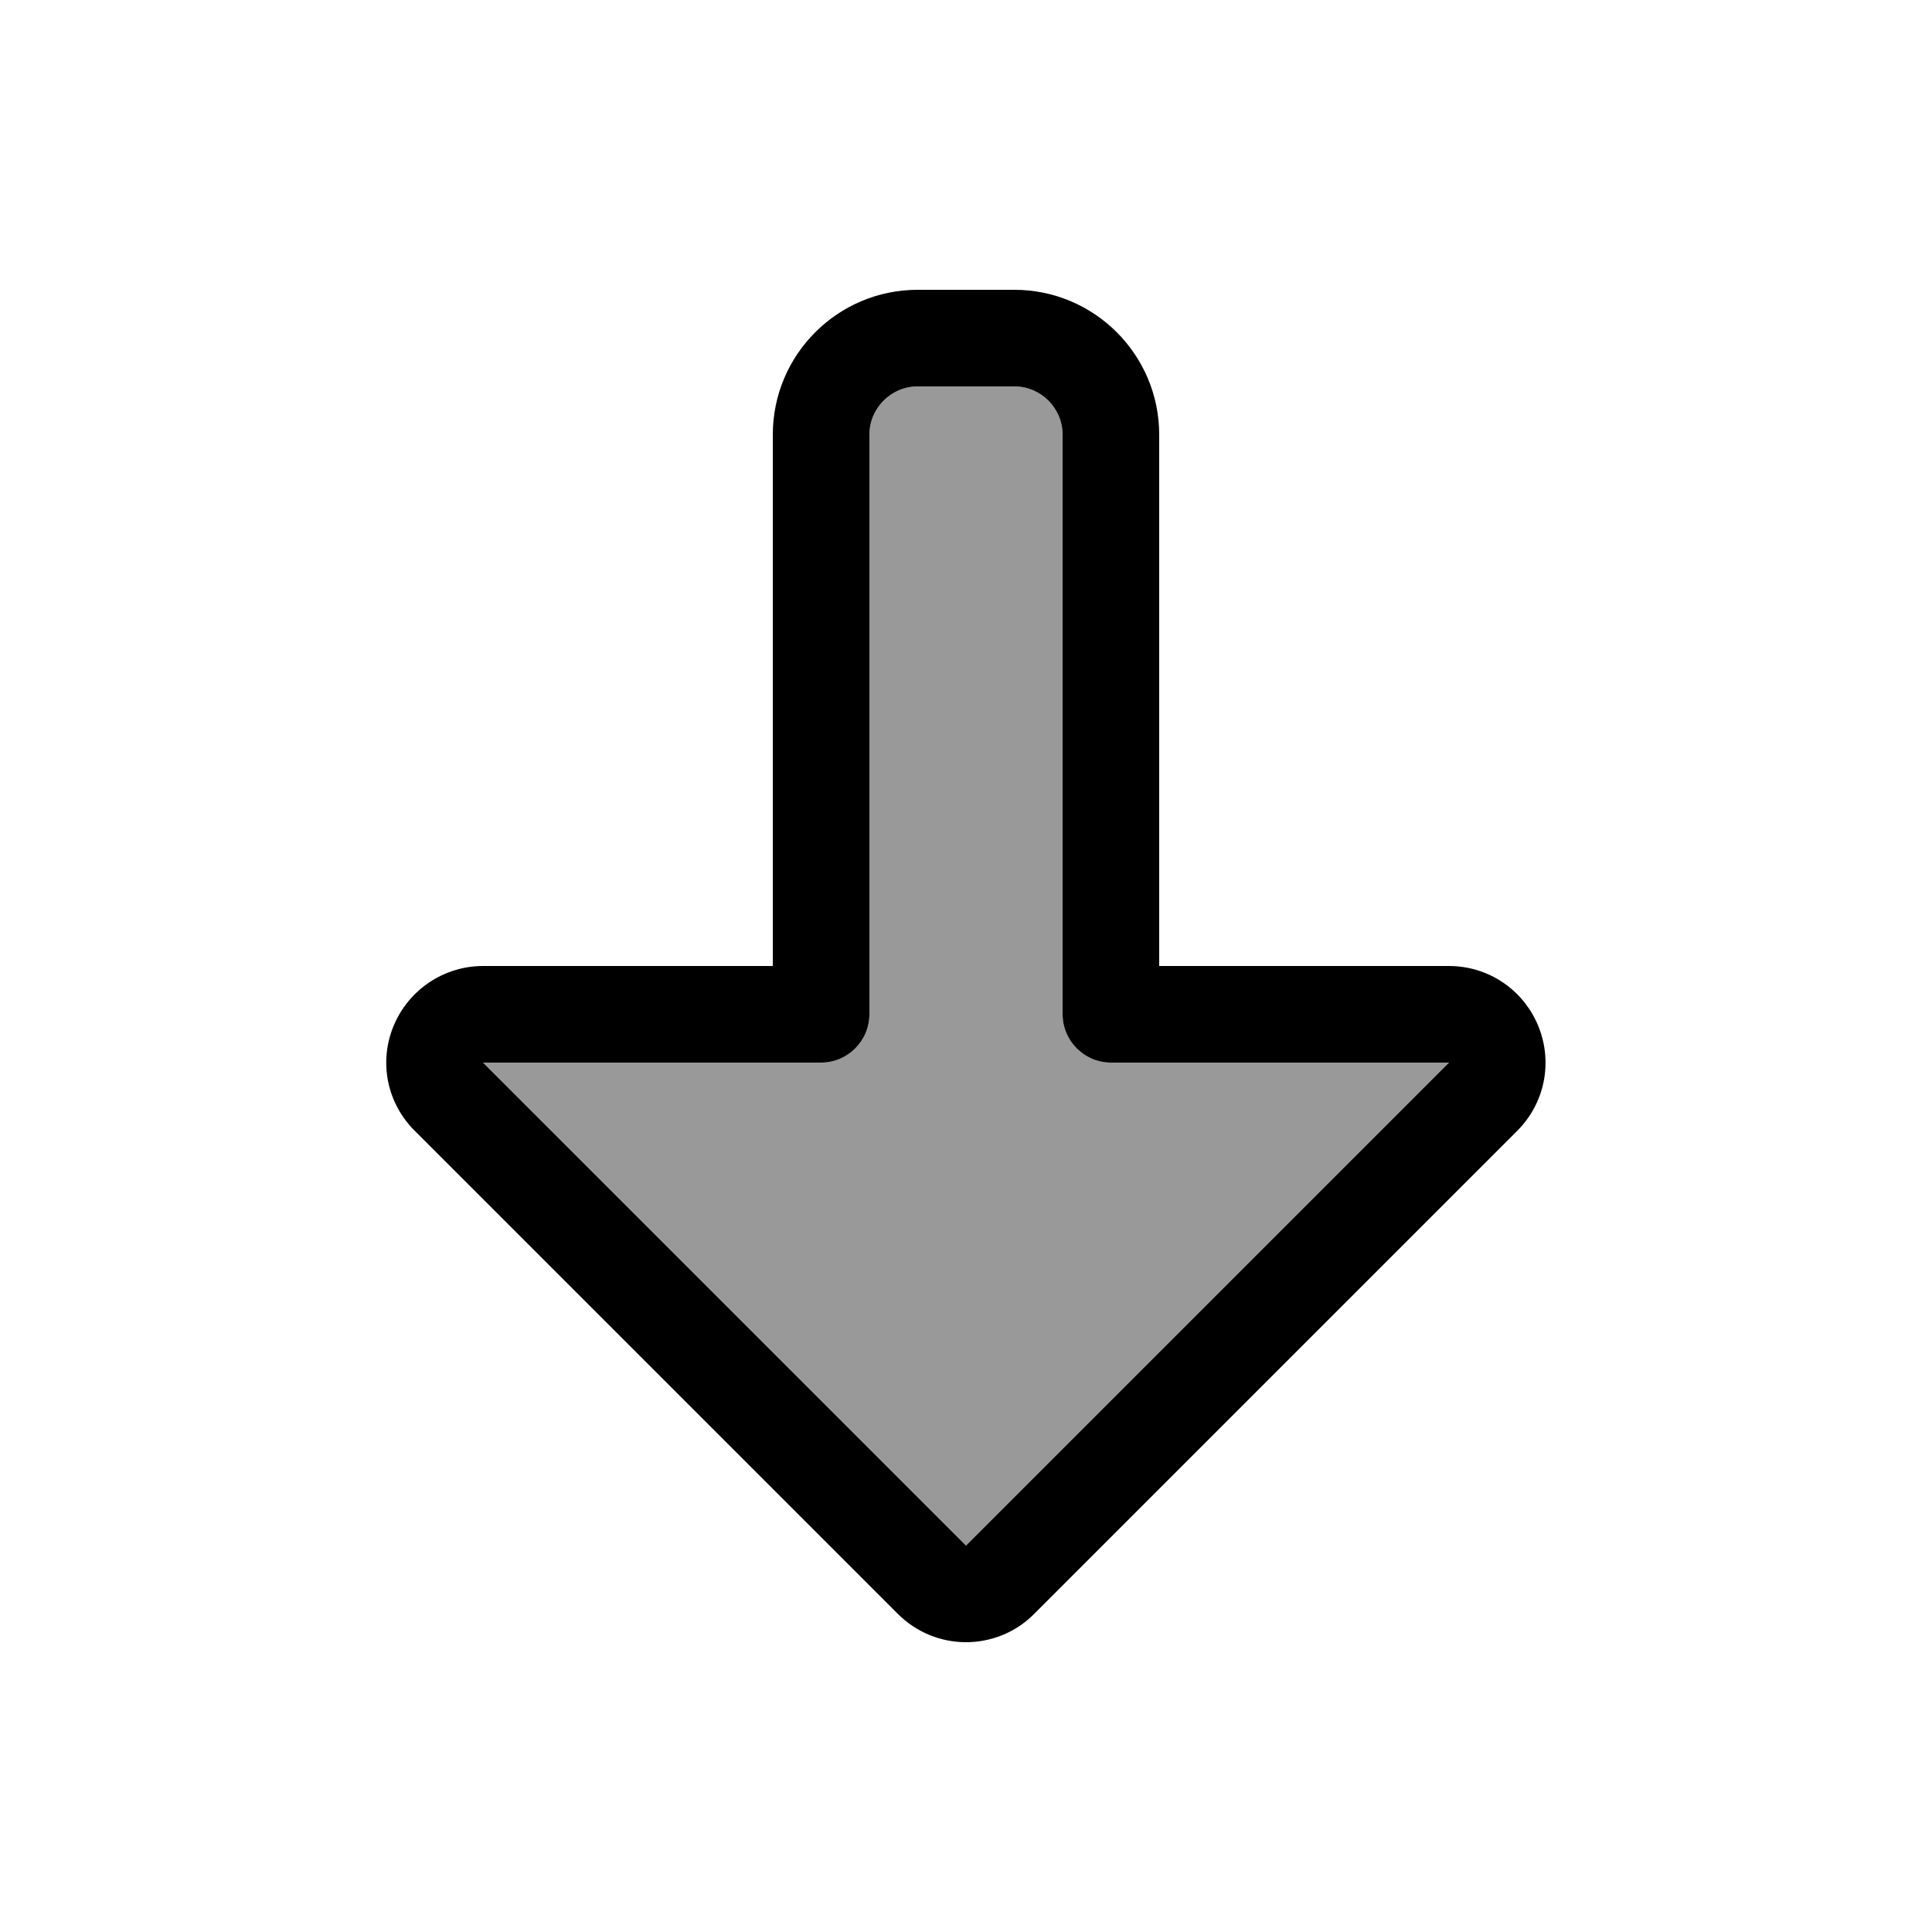
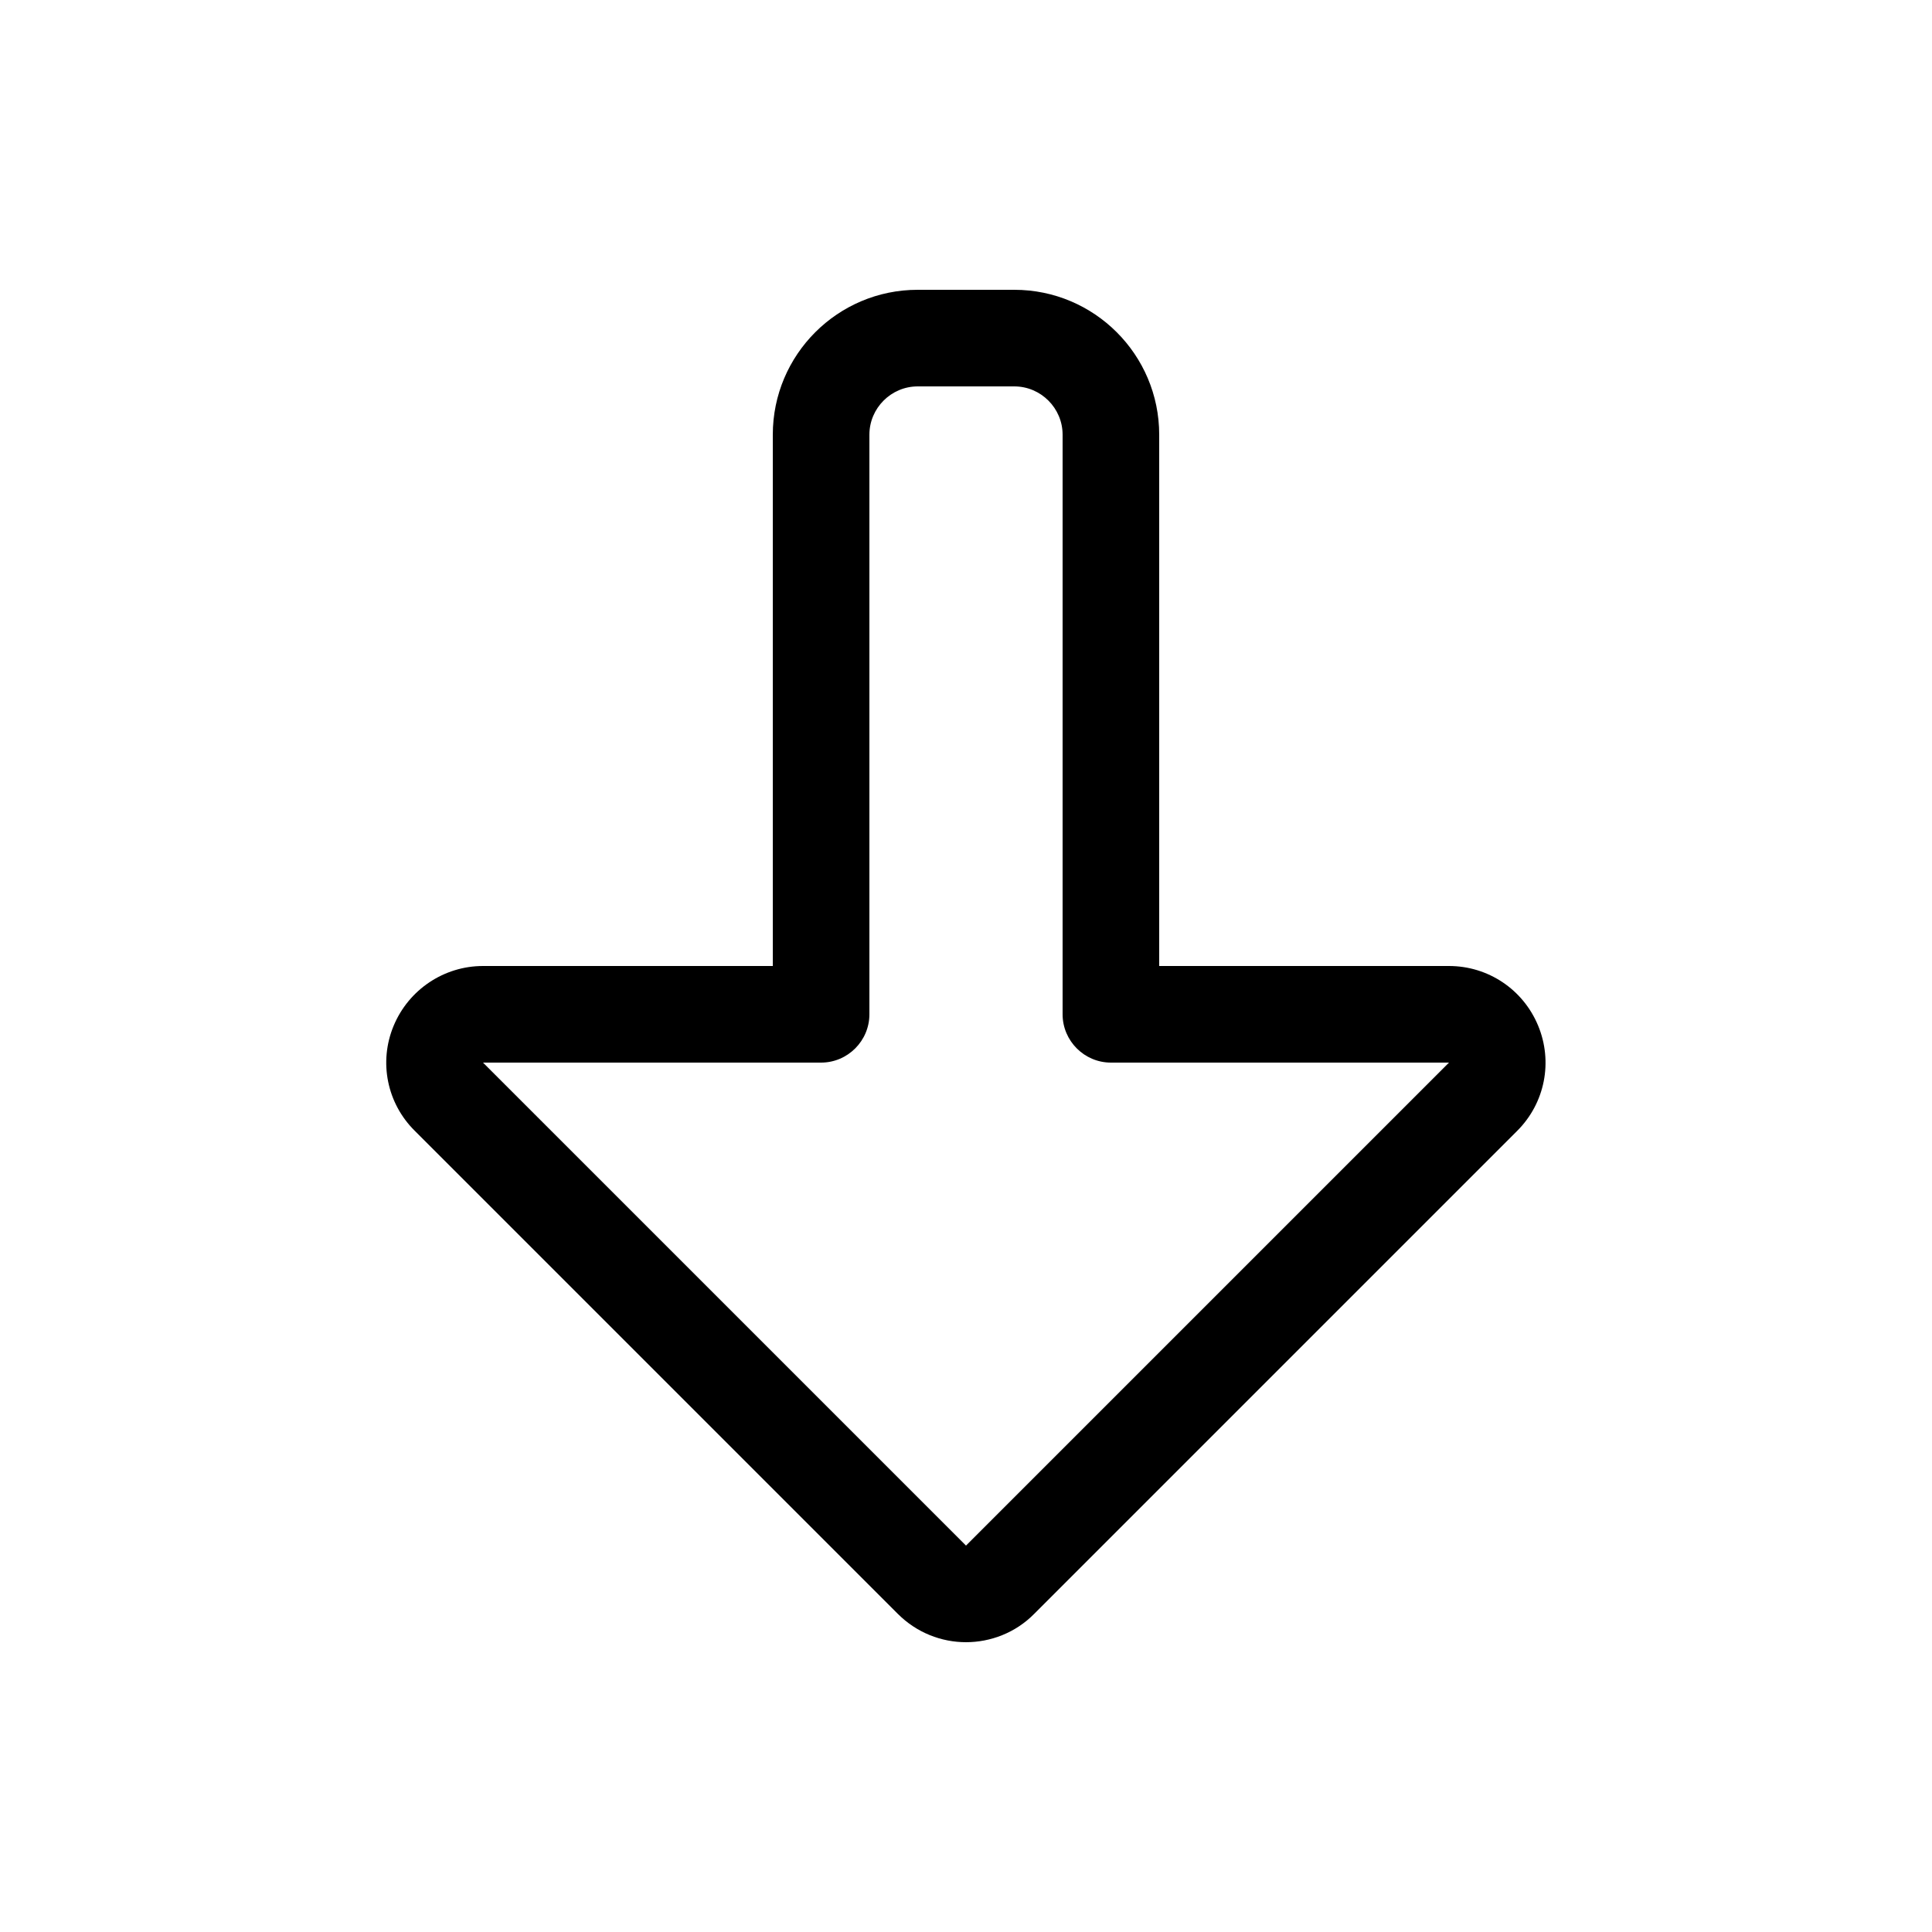
<svg xmlns="http://www.w3.org/2000/svg" viewBox="0 0 640 640">
-   <path opacity=".4" fill="currentColor" d="M160 352L320 512L480 352L368 352C359.2 352 352 344.8 352 336L352 144C352 135.2 344.8 128 336 128L304 128C295.2 128 288 135.2 288 144L288 336C288 344.8 280.8 352 272 352L160 352z" />
  <path fill="currentColor" d="M297.4 534.6C303.7 540.9 311.9 544 320 544C328.1 544 336.4 540.9 342.6 534.6L502.6 374.6C511.8 365.4 514.5 351.7 509.5 339.7C504.5 327.7 492.9 320 480 320L384 320L384 144C384 117.5 362.5 96 336 96L304 96C277.5 96 256 117.5 256 144L256 320L160 320C147.1 320 135.4 327.8 130.4 339.8C125.4 351.8 128.2 365.5 137.4 374.6L137.4 374.6L297.4 534.6zM480 352L320 512L160 352L272 352C280.8 352 288 344.8 288 336L288 144C288 135.2 295.2 128 304 128L336 128C344.8 128 352 135.2 352 144L352 336C352 344.8 359.2 352 368 352L480 352z" />
</svg>